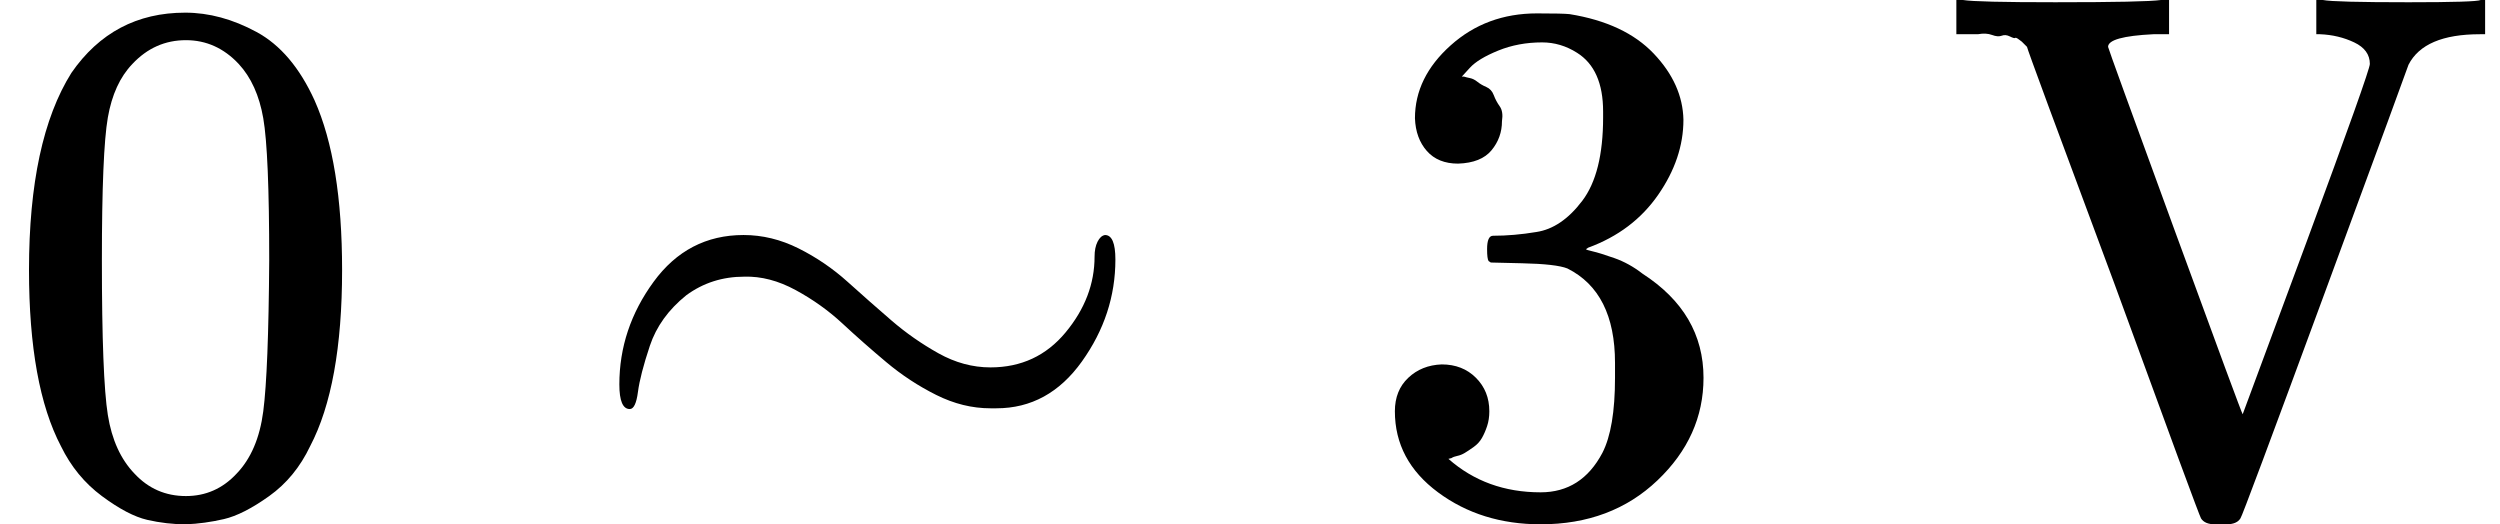
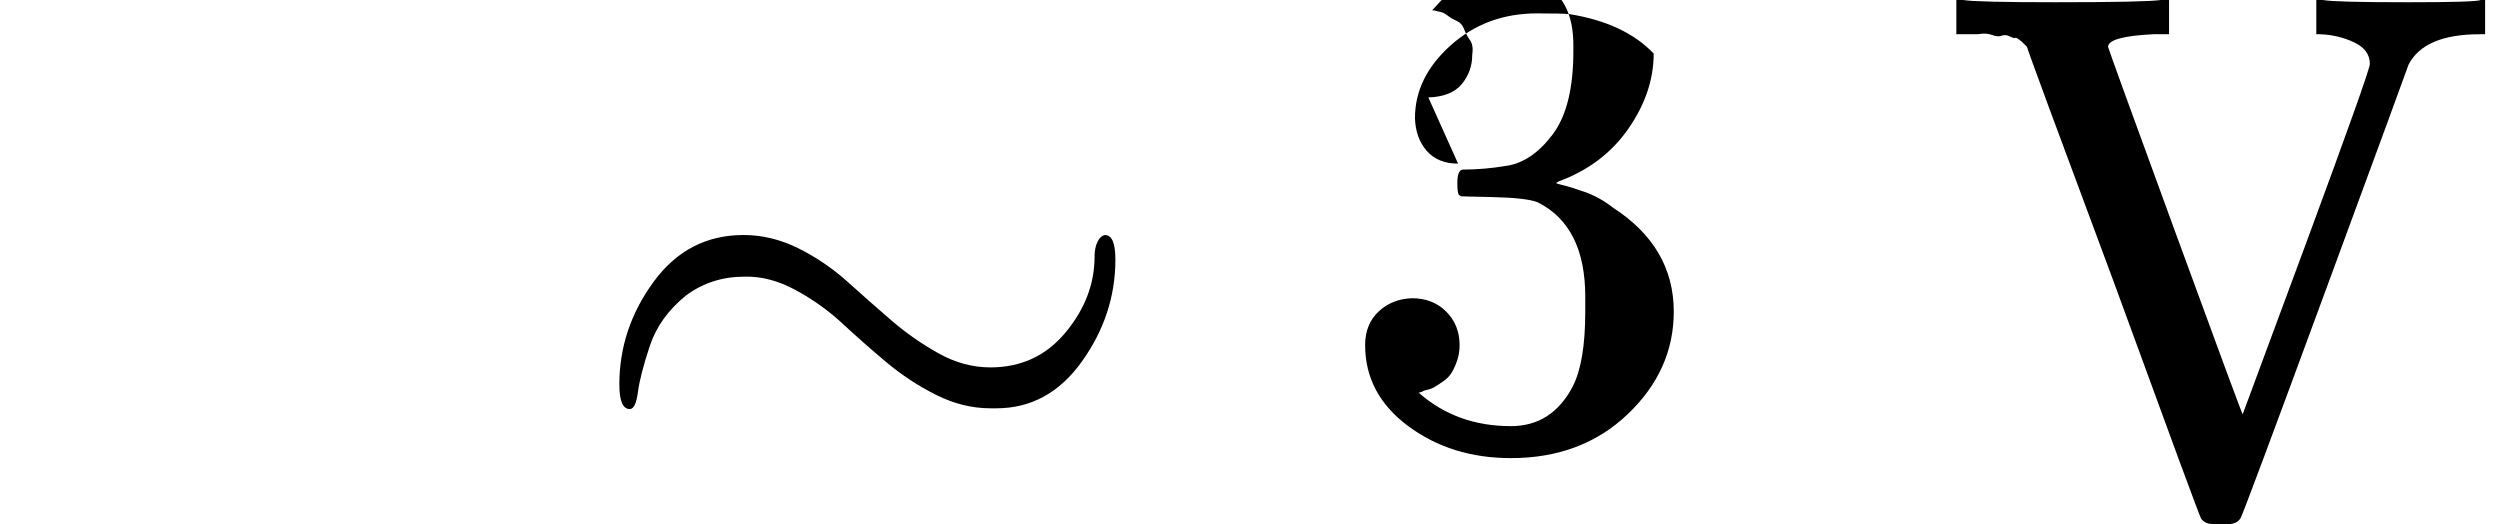
<svg xmlns="http://www.w3.org/2000/svg" style="vertical-align:-.05ex" width="7.605ex" height="1.595ex" viewBox="0 -683 3361.6 705">
  <g data-mml-node="math" stroke="currentColor" fill="currentColor" stroke-width="0">
-     <path data-c="30" d="M96-585q56-81 153-81 48 0 96 26t78 92q37 83 37 228 0 155-43 237-20 42-55 67t-61 31-51 7q-26 0-52-6t-61-32-55-67q-43-82-43-237 0-174 57-265zm225-12q-30-32-71-32-42 0-72 32-25 26-33 72t-8 192q0 158 8 208t36 79q28 30 69 30 40 0 68-30 29-30 36-84t8-203q0-145-8-191t-33-73z" stroke="none" data-mml-node="mn" />
    <path data-c="223C" d="M832.8-166q0-75 46-138t121-63q38 0 74 18t66 45 59 52 63 44 70 19q62 0 101-47t39-102q0-12 4-20t10-9q14 0 14 33 0 74-45 137t-115 63h-8q-37 0-73-18t-67-44-59-52-63-45-69-18q-44 0-78 25-36 29-49 68t-16 62-11 23q-14 0-14-33z" stroke="none" data-mml-node="mo" />
-     <path data-c="33" d="M1960.6-463q-27 0-42-17t-16-44q0-55 48-98t116-43q35 0 44 1 74 12 113 53t40 89q0 52-34 101t-94 71l-3 2q0 1 9 3t29 9 38 21q82 53 82 140 0 79-62 138t-157 59q-80 0-138-43t-58-109q0-28 18-45t45-18q28 0 46 18t18 45q0 11-3 20t-7 16-11 12-12 8-10 4-8 3l-4 1q51 45 124 45 55 0 83-53 17-33 17-101v-20q0-95-64-127-15-6-61-7l-42-1-3-2q-2-3-2-16 0-18 8-18 28 0 58-5 34-5 62-42t28-112v-8q0-57-35-79-22-14-47-14-32 0-59 11t-38 23-11 12h3q3 1 8 2t10 5 12 7 10 11 8 15 3 20q0 22-14 39t-45 18z" stroke="none" data-mml-node="mn" />
+     <path data-c="33" d="M1960.6-463q-27 0-42-17t-16-44q0-55 48-98t116-43q35 0 44 1 74 12 113 53q0 52-34 101t-94 71l-3 2q0 1 9 3t29 9 38 21q82 53 82 140 0 79-62 138t-157 59q-80 0-138-43t-58-109q0-28 18-45t45-18q28 0 46 18t18 45q0 11-3 20t-7 16-11 12-12 8-10 4-8 3l-4 1q51 45 124 45 55 0 83-53 17-33 17-101v-20q0-95-64-127-15-6-61-7l-42-1-3-2q-2-3-2-16 0-18 8-18 28 0 58-5 34-5 62-42t28-112v-8q0-57-35-79-22-14-47-14-32 0-59 11t-38 23-11 12h3q3 1 8 2t10 5 12 7 10 11 8 15 3 20q0 22-14 39t-45 18z" stroke="none" data-mml-node="mn" />
    <path data-c="56" d="m2725.6-620-4-4-3-3-4-3q-4-3-5-2t-7-2-11-1-13-1-19-1h-29v-46h9q18 3 124 3 121 0 142-3h11v46h-21q-61 3-61 17 0 2 90 248t91 246l86-232q85-230 85-239 0-19-21-29t-46-11h-5v-46h9q15 3 115 3 91 0 97-3h6v46h-7q-75 0-96 41 0 1-112 305t-114 305q-5 8-19 8h-15q-14 0-19-8-2-2-117-317-117-314-117-317z" stroke="none" data-mml-node="mi" />
  </g>
</svg>